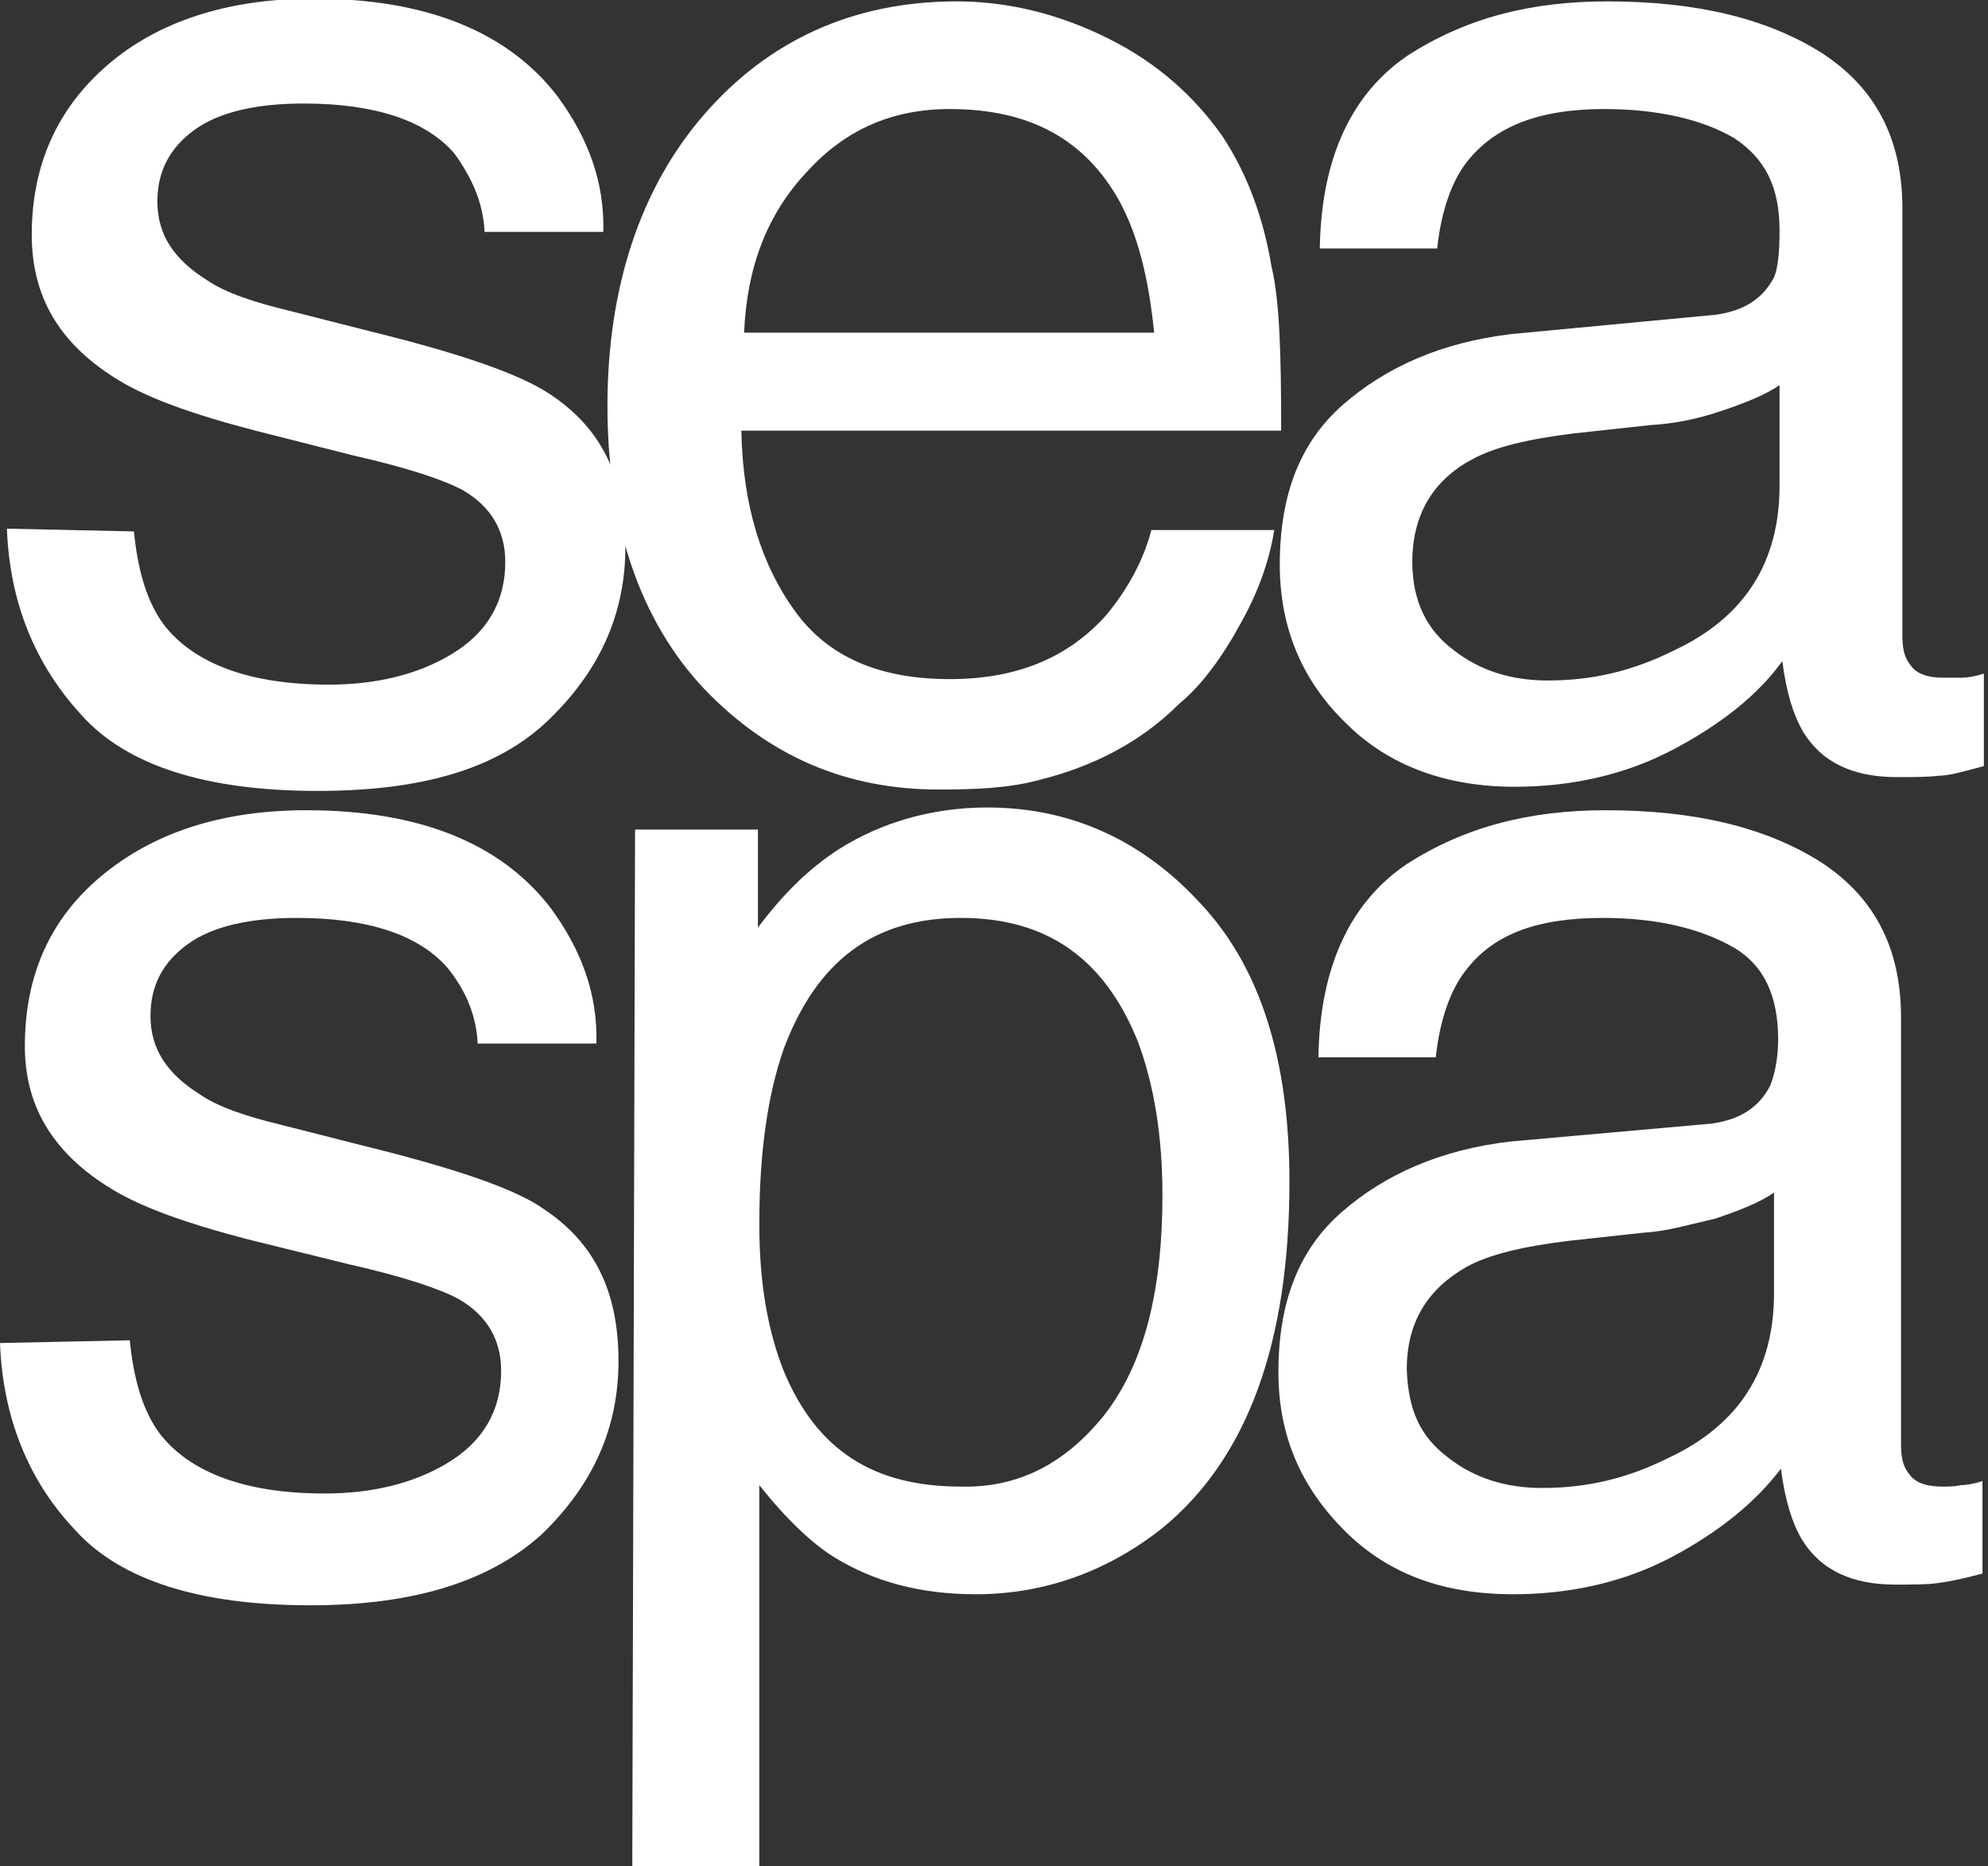
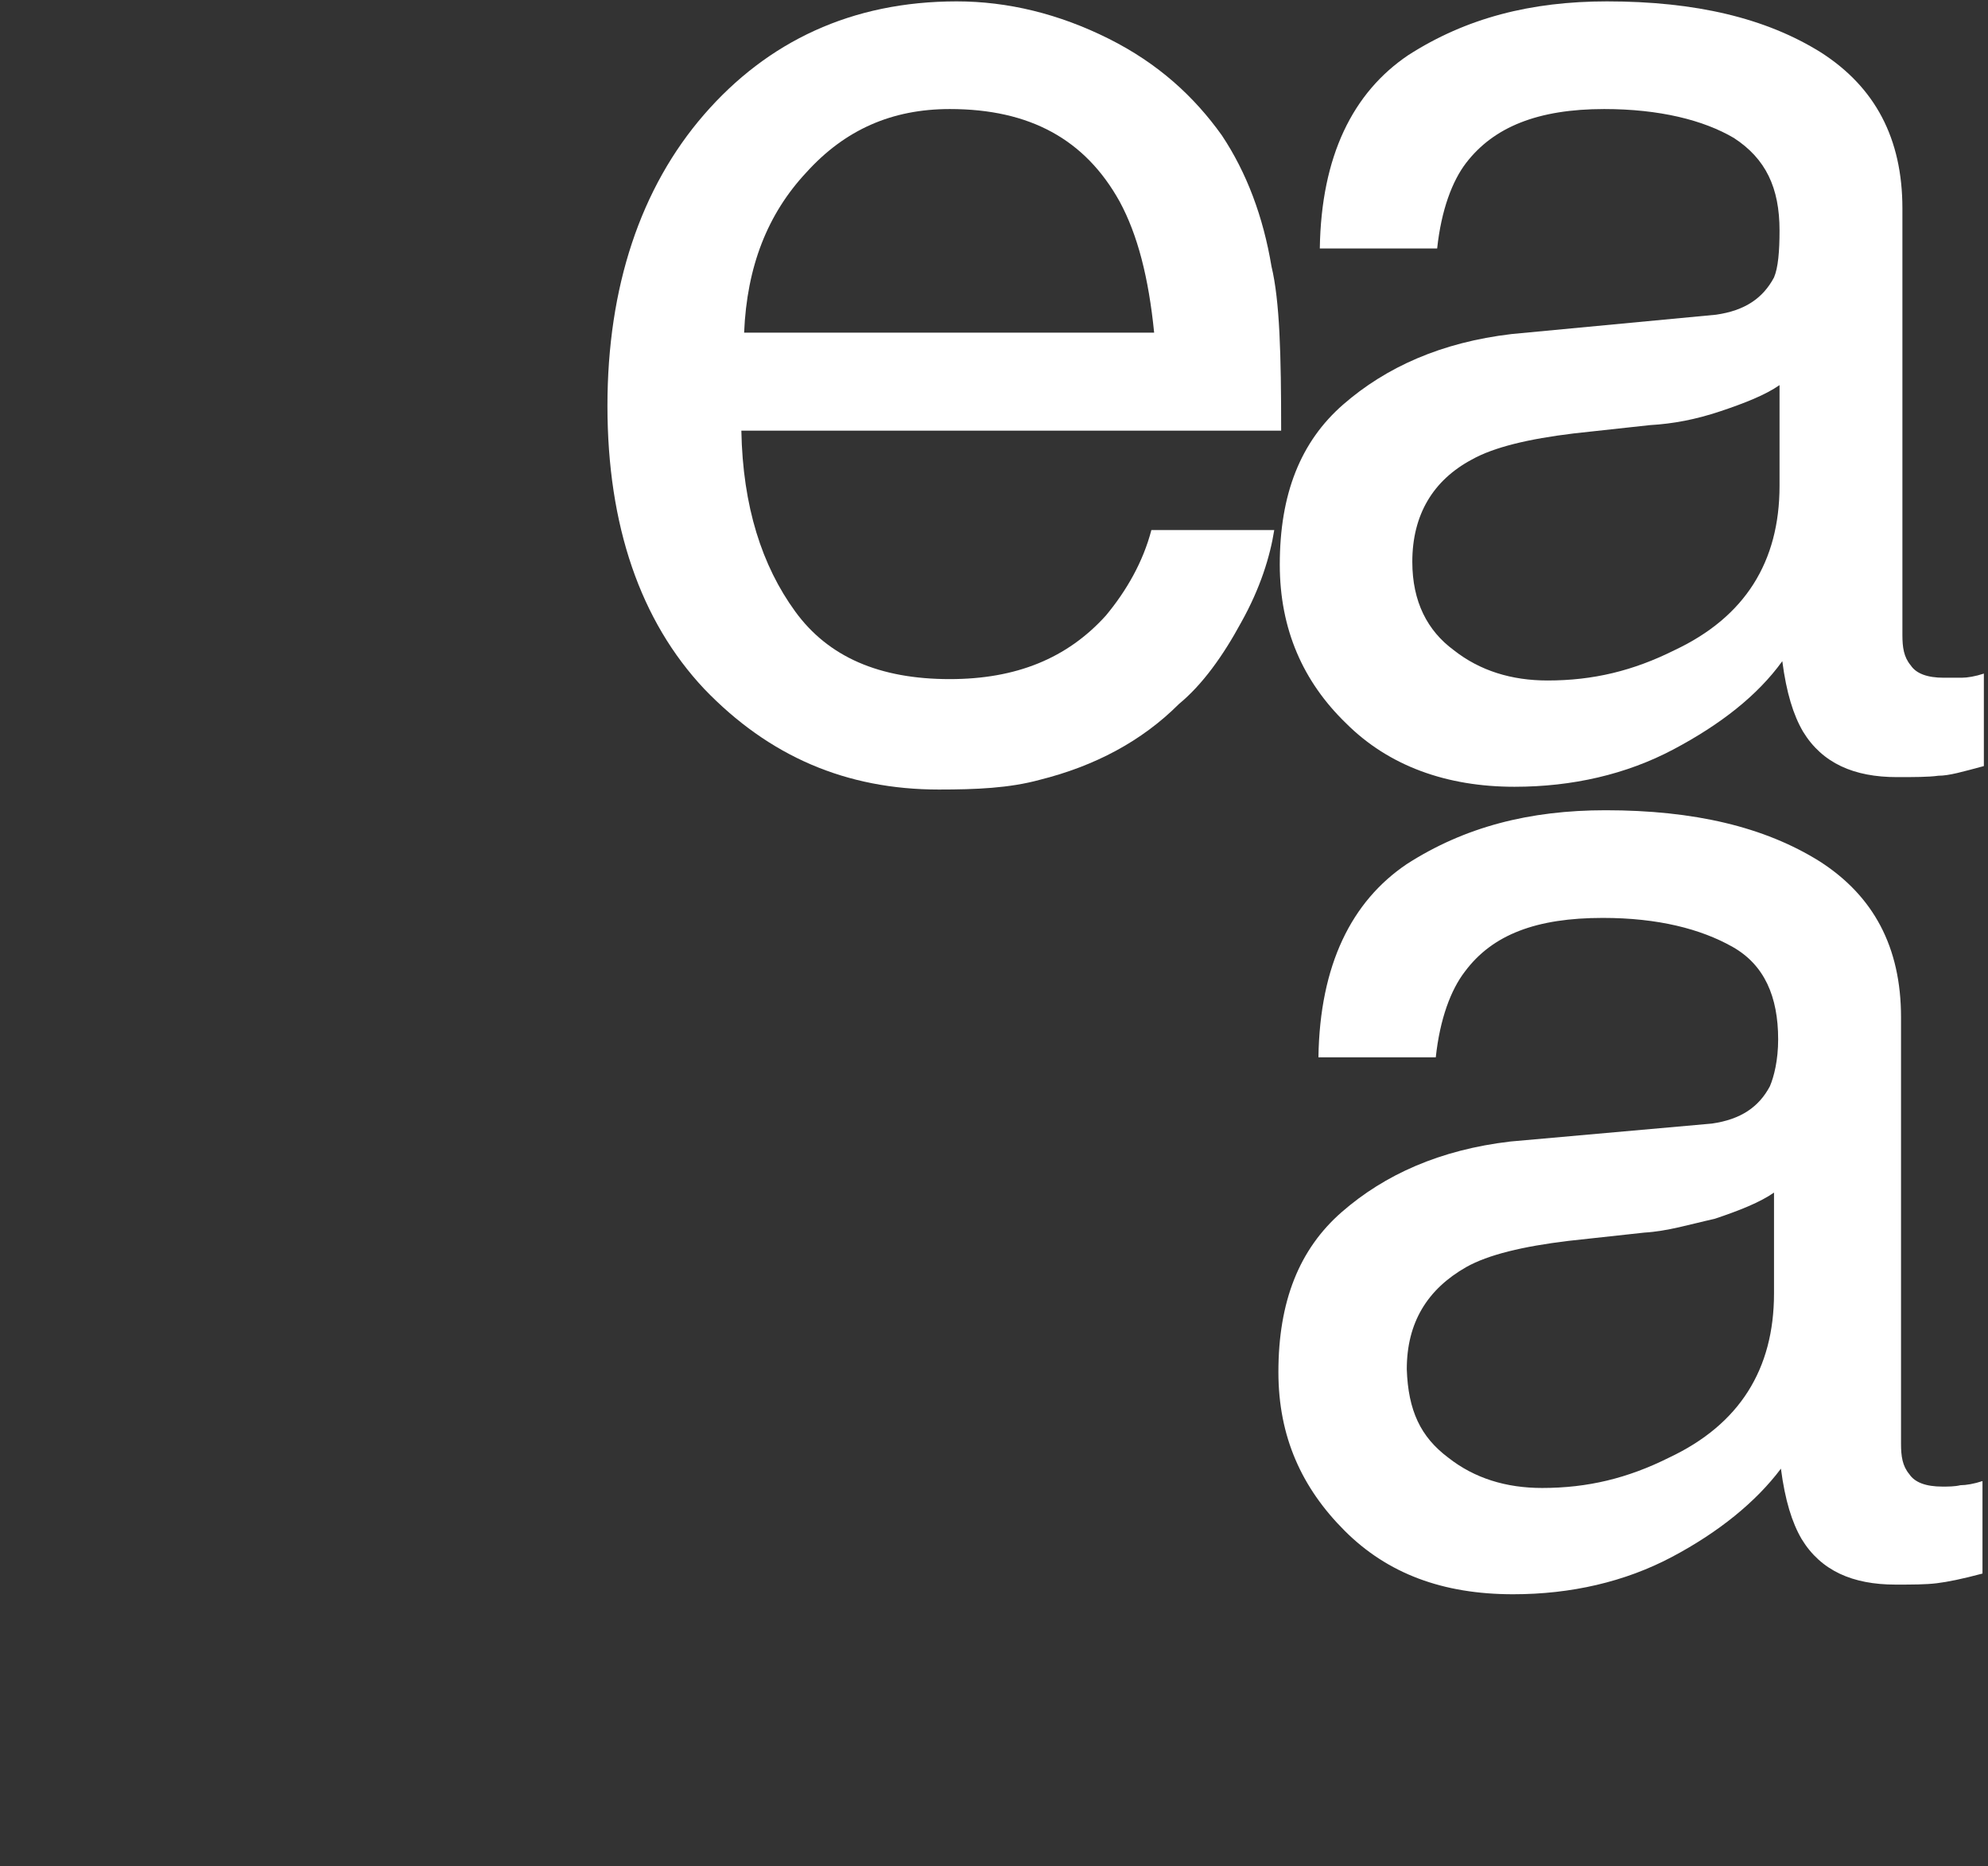
<svg xmlns="http://www.w3.org/2000/svg" version="1.1" id="Layer_1" x="0px" y="0px" viewBox="-232 329.8 144 135.2" style="enable-background:new -232 329.8 144 135.2;" xml:space="preserve">
  <rect x="-232" y="329.8" width="144" height="135.2" fill="#333333" stroke="none" />
  <style type="text/css">
	.st0{fill:#FFFFFF;}
</style>
  <g id="DINING">
    <g id="XMLID_3_">
-       <path id="XMLID_88_" class="st0" d="M-222.3,368.3c0.3,3,1,5.2,2.2,6.8c2.2,2.8,6.2,4.3,11.9,4.3c3.4,0,6.4-0.7,8.9-2.2    c2.5-1.5,3.9-3.7,3.9-6.7c0-2.2-1-4-3.1-5.2c-1.3-0.7-3.9-1.6-7.9-2.5l-7.1-1.8c-4.6-1.2-8-2.4-10.3-3.9    c-3.9-2.5-5.9-5.8-5.9-10.3c0-5.1,1.9-9.2,5.5-12.3c3.6-3.1,8.6-4.8,14.9-4.8c8.2,0,14.1,2.4,17.7,7.1c2.2,3,3.4,6.2,3.3,9.8h-8.6    c-0.1-2.1-0.9-3.9-2.2-5.7c-2.1-2.4-5.8-3.6-10.9-3.6c-3.4,0-6.1,0.6-7.9,1.9c-1.8,1.3-2.7,3-2.7,5.2c0,2.4,1.2,4.2,3.6,5.7    c1.3,0.9,3.4,1.6,5.9,2.2l5.9,1.5c6.5,1.6,10.9,3.1,13.1,4.6c3.6,2.4,5.4,5.9,5.4,11c0,4.8-1.8,8.9-5.5,12.5    c-3.7,3.6-9.2,5.2-16.8,5.2c-8,0-13.8-1.8-17.1-5.5c-3.4-3.7-5.2-8.2-5.4-13.5L-222.3,368.3L-222.3,368.3z" />
      <path id="XMLID_14_" class="st0" d="M-151.7,332.6c3.6,1.8,6.2,4.2,8.2,7c1.8,2.7,3,5.9,3.6,9.5c0.6,2.5,0.7,6.4,0.7,11.9h-39.1    c0.1,5.5,1.5,9.8,3.9,13.1c2.4,3.3,6.1,4.9,11.2,4.9c4.8,0,8.5-1.5,11.3-4.6c1.5-1.8,2.7-3.9,3.3-6.2h8.9c-0.3,1.9-1,4.2-2.4,6.7    c-1.3,2.4-2.8,4.5-4.5,5.9c-2.7,2.7-6.1,4.5-10.1,5.5c-2.2,0.6-4.6,0.7-7.3,0.7c-6.7,0-12.3-2.4-17-7.3c-4.6-4.9-7-11.8-7-20.5    c0-8.6,2.4-15.8,7-21.1s10.7-8.2,18.3-8.2C-159,329.9-155.3,330.8-151.7,332.6 M-148.4,353.9c-0.4-4-1.2-7.1-2.5-9.5    c-2.5-4.5-6.5-6.7-12.3-6.7c-4.2,0-7.6,1.5-10.4,4.6c-2.8,3-4.3,6.8-4.5,11.6H-148.4z" />
      <path id="XMLID_11_" class="st0" d="M-107.7,352.6c2.1-0.3,3.4-1.2,4.2-2.7c0.3-0.7,0.4-1.9,0.4-3.4c0-3.1-1-5.2-3.3-6.7    c-2.2-1.3-5.4-2.1-9.4-2.1c-4.8,0-8,1.3-10,3.9c-1,1.3-1.8,3.4-2.1,6.2h-8.5c0.1-6.7,2.4-11.3,6.4-14c4.2-2.7,8.9-3.9,14.4-3.9    c6.4,0,11.5,1.2,15.5,3.7c3.9,2.5,5.9,6.2,5.9,11.3v30.9c0,0.9,0.1,1.6,0.6,2.2c0.4,0.6,1.2,0.9,2.4,0.9c0.4,0,0.9,0,1.3,0    c0.4,0,1-0.1,1.6-0.3v6.7c-1.5,0.4-2.5,0.7-3.3,0.7c-0.7,0.1-1.8,0.1-3,0.1c-3.1,0-5.4-1-6.8-3.3c-0.7-1.2-1.2-2.8-1.5-5.1    c-1.8,2.5-4.5,4.6-7.9,6.4s-7.3,2.7-11.5,2.7c-4.9,0-9.1-1.5-12.2-4.6c-3.1-3-4.8-6.8-4.8-11.5c0-5.1,1.5-8.9,4.6-11.6    s7.1-4.5,12.2-5.1L-107.7,352.6z M-126.7,376.9c1.9,1.5,4.2,2.2,6.8,2.2c3.3,0,6.2-0.7,9.2-2.2c5.1-2.4,7.6-6.4,7.6-11.9v-7.3    c-1,0.7-2.5,1.3-4.3,1.9c-1.8,0.6-3.4,0.9-5.1,1l-5.5,0.6c-3.3,0.4-5.8,1-7.4,1.9c-2.8,1.5-4.3,4-4.3,7.4    C-129.7,373.4-128.6,375.5-126.7,376.9" />
-       <path id="XMLID_83_" class="st0" d="M-222.6,426.9c0.3,3,1,5.2,2.2,6.8c2.2,2.8,6.2,4.3,11.9,4.3c3.4,0,6.4-0.7,8.9-2.2    c2.5-1.5,3.9-3.7,3.9-6.7c0-2.2-1-4-3.1-5.2c-1.3-0.7-3.9-1.6-7.9-2.5l-7.3-1.8c-4.6-1.2-8-2.4-10.3-3.9    c-3.9-2.5-5.9-5.8-5.9-10.1c0-5.1,1.8-9.2,5.5-12.3c3.7-3.1,8.6-4.8,14.9-4.8c8.2,0,14.1,2.4,17.7,7.1c2.2,3,3.4,6.2,3.3,9.8h-8.6    c-0.1-2.1-0.9-3.9-2.2-5.5c-2.1-2.4-5.8-3.6-10.9-3.6c-3.4,0-6.1,0.6-7.9,1.9c-1.8,1.3-2.7,3-2.7,5.2c0,2.4,1.2,4.2,3.6,5.7    c1.3,0.9,3.4,1.6,5.9,2.2l5.9,1.5c6.5,1.6,11,3.1,13.1,4.6c3.6,2.4,5.4,5.9,5.4,11c0,4.8-1.8,8.9-5.5,12.5    c-3.7,3.4-9.2,5.2-16.8,5.2c-8,0-13.8-1.8-17.1-5.5c-3.4-3.6-5.2-8.2-5.4-13.5L-222.6,426.9L-222.6,426.9z" />
-       <path id="XMLID_7_" class="st0" d="M-186,389.9h8.9v7.1c1.8-2.4,3.7-4.3,5.9-5.7c3-1.9,6.7-3,10.7-3c6.1,0,11.3,2.4,15.5,7    c4.3,4.6,6.4,11.3,6.4,20.1c0,11.8-3.1,20.1-9.2,25.1c-3.9,3.1-8.5,4.8-13.5,4.8c-4,0-7.4-0.9-10.3-2.7c-1.6-1-3.4-2.7-5.4-5.2    V465h-9.2L-186,389.9L-186,389.9z M-152,432.3c2.8-3.6,4.2-8.8,4.2-15.9c0-4.3-0.6-8-1.8-11.2c-2.4-5.9-6.5-8.9-12.8-8.9    s-10.4,3.1-12.8,9.4c-1.2,3.4-1.8,7.6-1.8,12.8c0,4.2,0.6,7.7,1.8,10.7c2.4,5.7,6.5,8.3,12.8,8.3    C-158.2,437.6-154.8,435.8-152,432.3" />
      <path id="XMLID_4_" class="st0" d="M-108,411.2c2.1-0.3,3.4-1.2,4.2-2.7c0.3-0.7,0.6-1.9,0.6-3.4c0-3.1-1-5.4-3.3-6.7    s-5.4-2.1-9.4-2.1c-4.8,0-8,1.2-10,3.9c-1,1.3-1.8,3.4-2.1,6.2h-8.5c0.1-6.7,2.4-11.3,6.4-14c4.2-2.7,8.9-3.9,14.4-3.9    c6.4,0,11.5,1.2,15.5,3.7c3.9,2.5,5.9,6.2,5.9,11.3v30.9c0,0.9,0.1,1.6,0.6,2.2c0.4,0.6,1.2,0.9,2.4,0.9c0.4,0,0.9,0,1.3-0.1    c0.4,0,1-0.1,1.6-0.3v6.7c-1.5,0.4-2.5,0.6-3.3,0.7s-1.8,0.1-3,0.1c-3.1,0-5.4-1-6.8-3.3c-0.7-1.2-1.2-2.8-1.5-5.1    c-1.8,2.4-4.5,4.6-7.9,6.4s-7.3,2.7-11.5,2.7c-5.1,0-9.1-1.5-12.2-4.6c-3.1-3.1-4.8-6.8-4.8-11.5c0-5.1,1.5-8.9,4.6-11.6    c3.1-2.7,7.1-4.5,12.2-5.1L-108,411.2z M-127.1,435.4c1.9,1.5,4.2,2.2,6.8,2.2c3.3,0,6.2-0.7,9.2-2.2c5.1-2.4,7.6-6.4,7.6-11.9    v-7.3c-1,0.7-2.5,1.3-4.3,1.9c-1.8,0.4-3.4,0.9-5.1,1l-5.5,0.6c-3.3,0.4-5.8,1-7.4,1.9c-2.8,1.6-4.3,4-4.3,7.4    C-130,432-129.1,433.9-127.1,435.4" />
    </g>
  </g>
</svg>